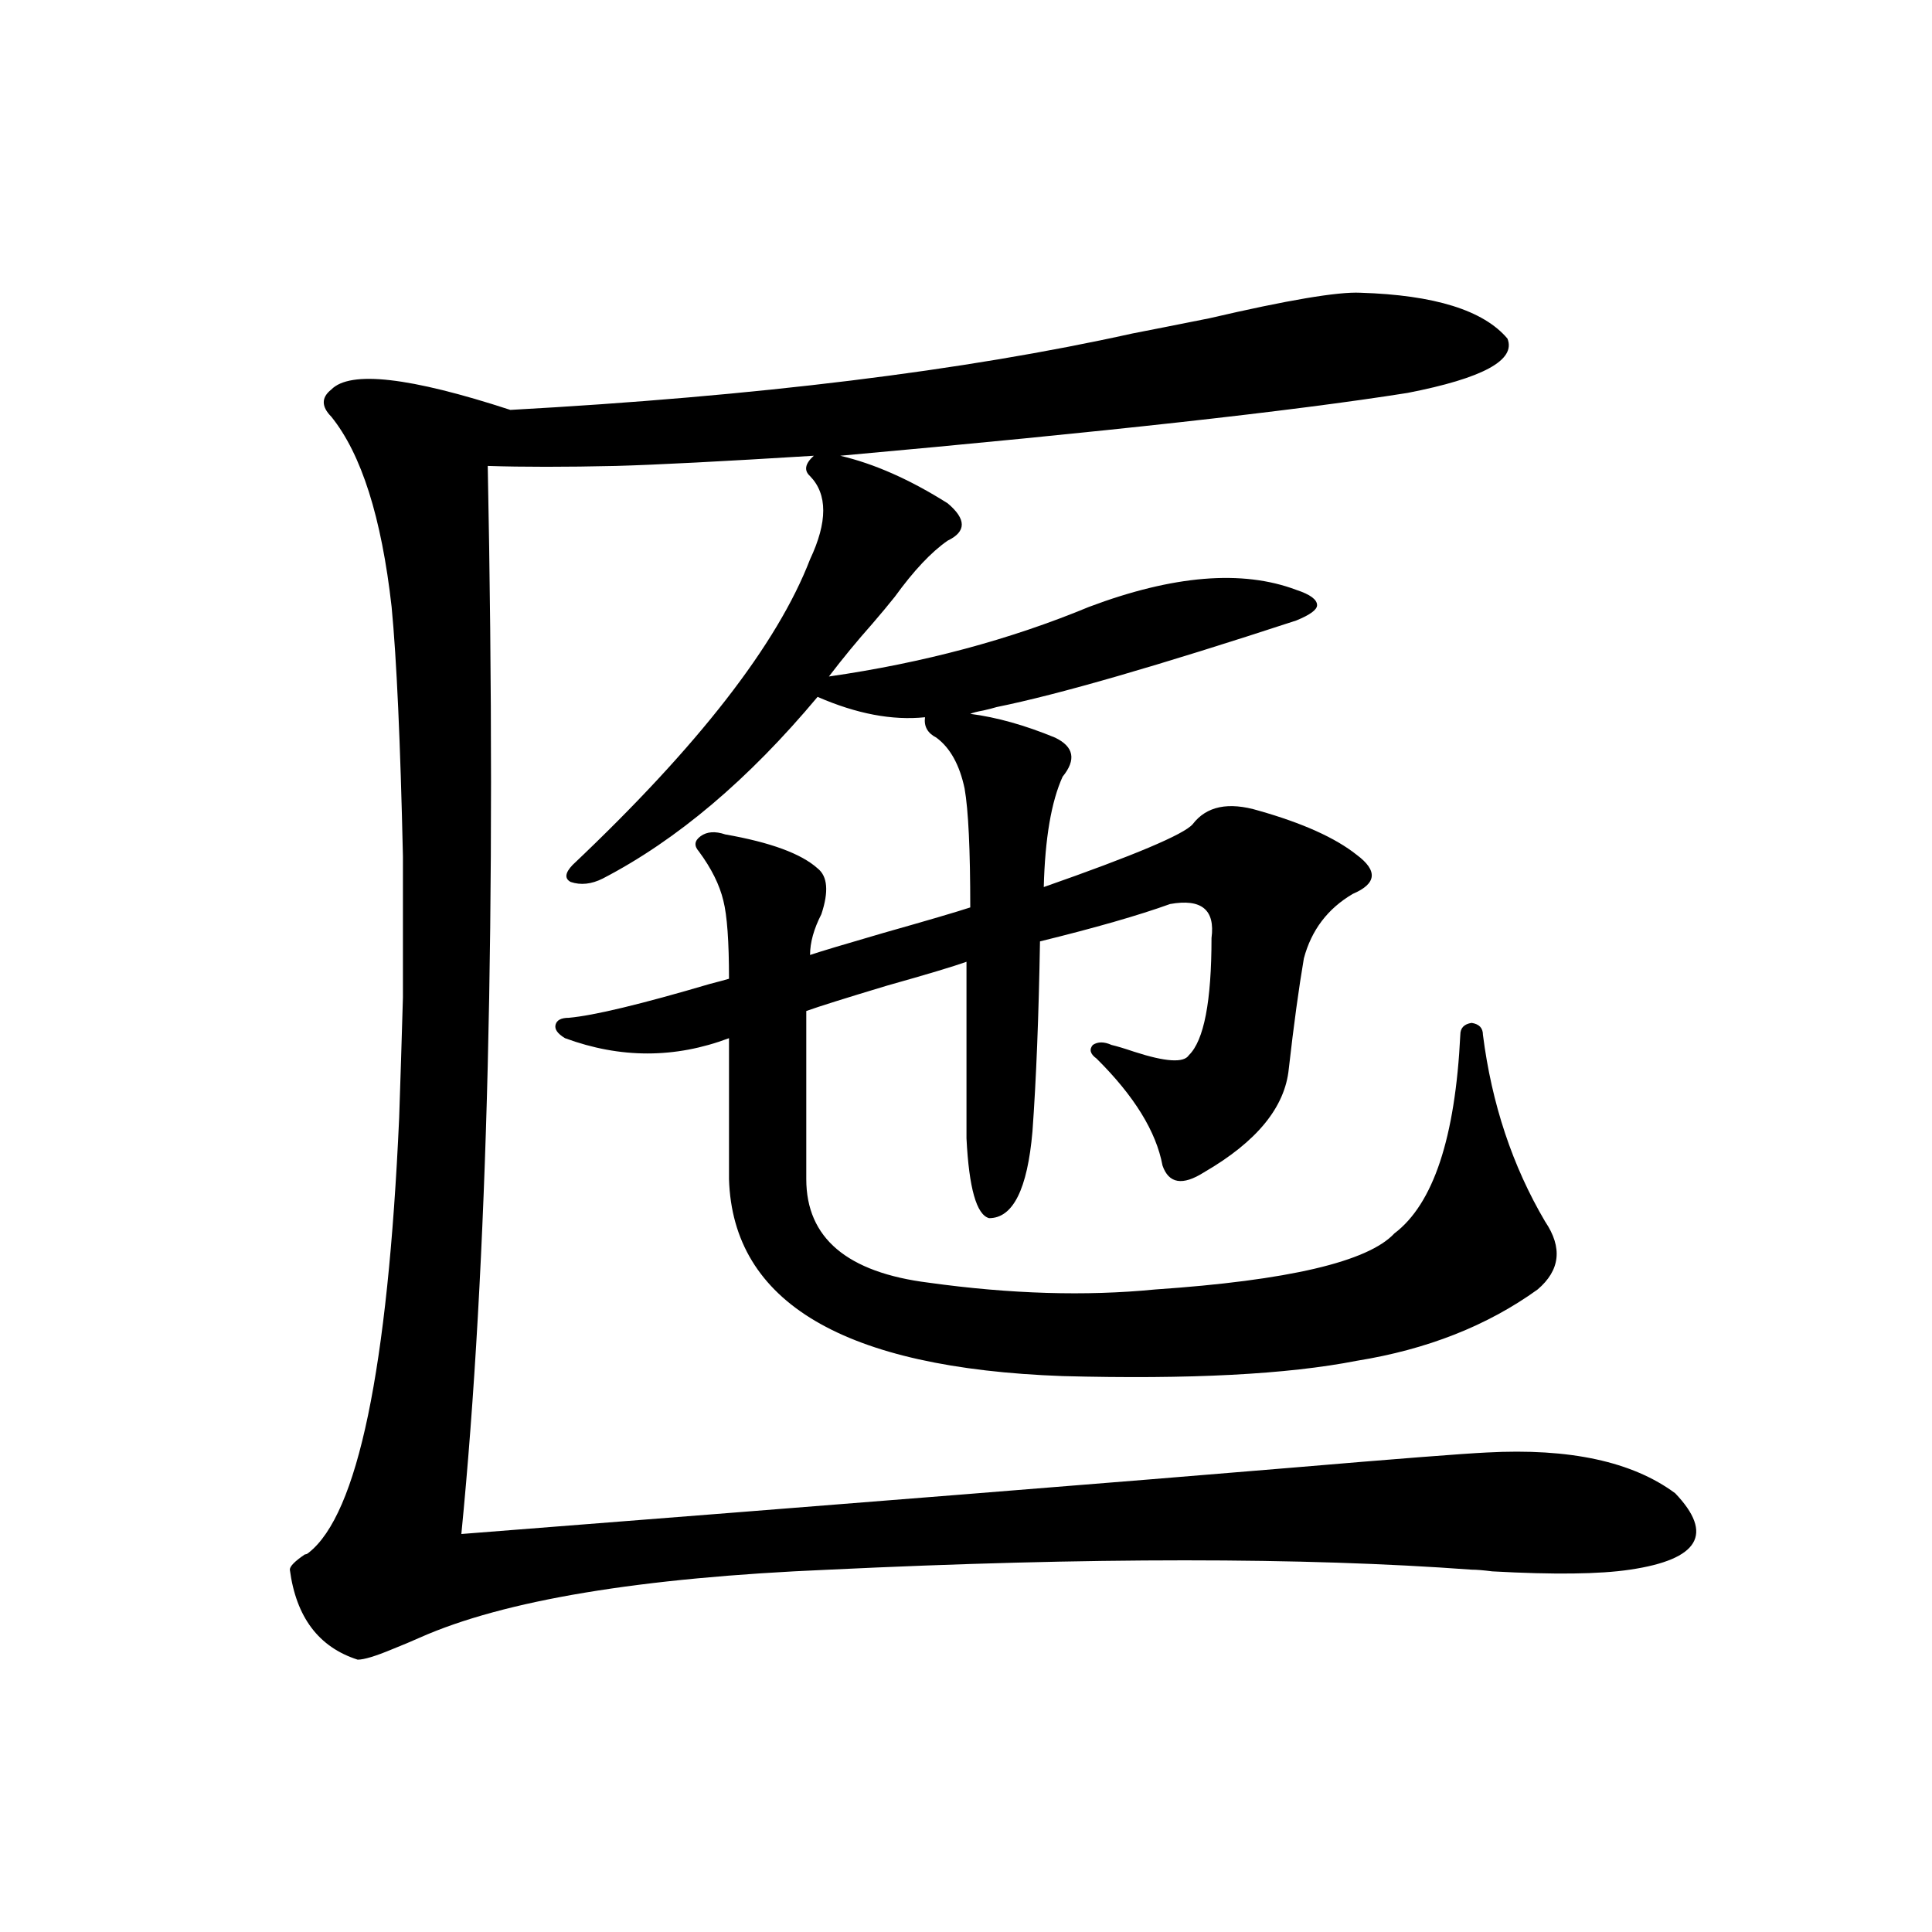
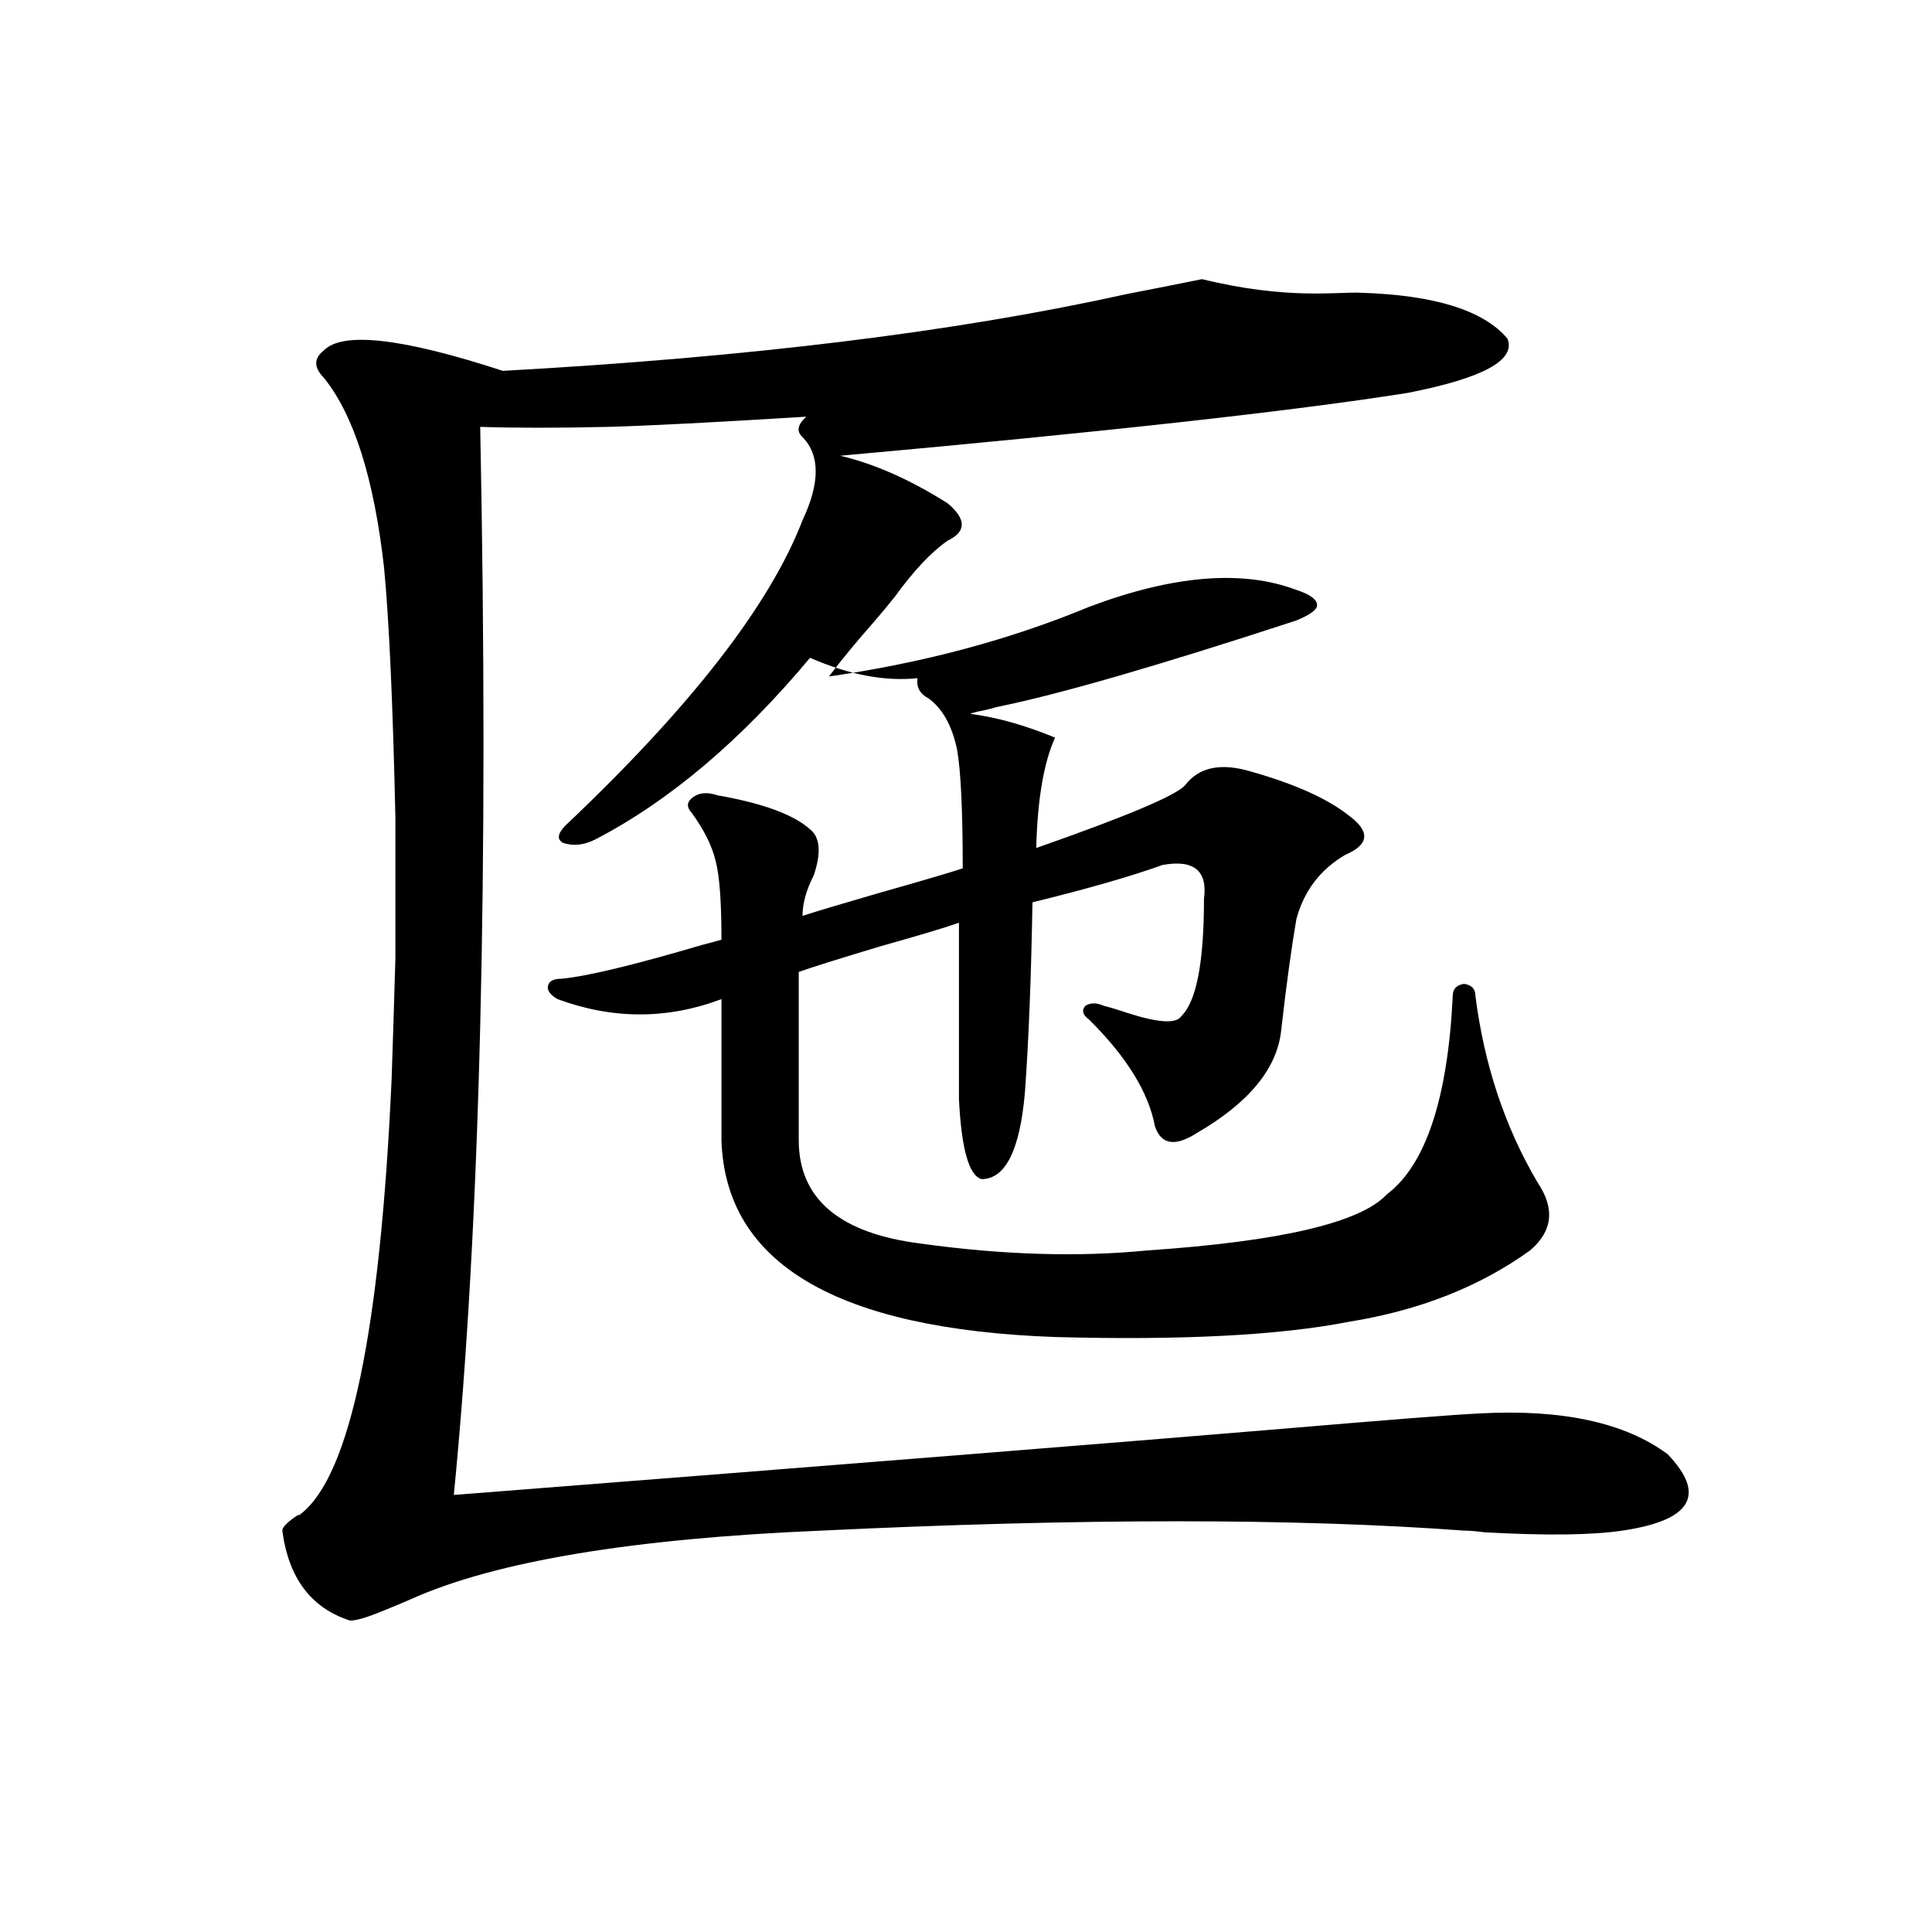
<svg xmlns="http://www.w3.org/2000/svg" version="1.1" id="图层_1" x="0px" y="0px" width="1000px" height="1000px" viewBox="0 0 1000 1000" enable-background="new 0 0 1000 1000" xml:space="preserve">
-   <path d="M704.153,151.52c38.368,1.181,63.733,9.091,76.096,23.73c4.543,11.137-12.683,20.517-51.706,28.125  c-59.19,9.379-157.069,20.215-293.651,32.52c17.561,4.105,36.097,12.305,55.608,24.609c9.756,8.212,9.756,14.653,0,19.336  c-8.46,5.864-17.561,15.532-27.316,29.004c-3.262,4.106-7.164,8.789-11.707,14.063c-7.805,8.789-15.289,17.88-22.438,27.246  c48.779-7.031,93.656-19.034,134.631-36.035c43.566-16.397,79.343-19.336,107.314-8.789c7.149,2.349,10.731,4.985,10.731,7.91  c0,2.349-3.582,4.985-10.731,7.91c-71.553,23.442-123.259,38.384-155.118,44.824c-1.951,0.591-4.237,1.181-6.829,1.758  c-3.262,0.591-5.533,1.181-6.829,1.758c13.658,1.758,28.292,5.864,43.901,12.305c9.756,4.696,11.052,11.426,3.902,20.215  c-5.854,12.896-9.115,31.942-9.756,57.129c46.828-16.397,72.514-27.246,77.071-32.52c7.149-9.366,18.536-11.714,34.146-7.031  c22.759,6.454,39.664,14.063,50.73,22.852c11.052,8.212,10.396,14.941-1.951,20.215c-13.018,7.622-21.463,18.759-25.365,33.398  c-2.606,15.243-5.213,34.277-7.805,57.129c-1.951,19.927-16.585,37.793-43.901,53.613c-11.066,7.031-18.216,5.864-21.463-3.516  c-3.262-17.578-14.634-36.035-34.146-55.371c-3.262-2.335-3.902-4.683-1.951-7.031c2.592-1.758,5.854-1.758,9.756,0  c2.592,0.591,6.494,1.758,11.707,3.516c16.25,5.273,25.686,5.864,28.292,1.758c7.805-7.608,11.707-27.823,11.707-60.645  c1.951-14.64-5.213-20.503-21.463-17.578c-16.265,5.864-38.703,12.305-67.315,19.336c-0.655,38.672-1.951,71.493-3.902,98.438  c-2.606,29.883-10.091,44.824-22.438,44.824c-6.509-1.758-10.411-15.519-11.707-41.309v-91.406  c-6.509,2.349-20.167,6.454-40.975,12.305c-21.463,6.454-35.456,10.849-41.95,13.184v87.012c0,30.474,21.128,48.34,63.413,53.613  c42.271,5.864,81.294,7.031,117.07,3.516c68.932-4.683,110.241-14.351,123.899-29.004c20.152-15.229,31.539-49.507,34.146-102.832  c0-3.516,1.951-5.562,5.854-6.152c3.902,0.591,5.854,2.637,5.854,6.152c4.543,35.747,15.274,67.978,32.194,96.68  c9.101,13.485,7.805,25.2-3.902,35.156c-26.021,18.759-57.239,31.063-93.656,36.914c-35.776,7.031-86.507,9.668-152.191,7.91  c-113.168-4.093-170.728-38.081-172.679-101.953v-72.949c-27.972,10.547-56.264,10.547-84.876,0  c-3.902-2.335-5.533-4.683-4.878-7.031c0.641-2.335,2.927-3.516,6.829-3.516c13.003-1.167,37.393-7.031,73.169-17.578  c4.543-1.167,7.805-2.046,9.756-2.637c0-19.336-0.976-32.808-2.927-40.43c-1.951-8.198-6.188-16.699-12.683-25.488  c-2.606-2.925-2.286-5.562,0.976-7.91c3.247-2.335,7.47-2.637,12.683-0.879c23.414,4.106,39.344,9.97,47.804,17.578  c5.198,4.106,5.854,12.017,1.951,23.73c-3.902,7.622-5.854,14.653-5.854,21.094c5.198-1.758,17.881-5.562,38.048-11.426  c22.759-6.44,37.713-10.835,44.877-13.184c0-29.883-0.976-50.386-2.927-61.523c-2.606-12.305-7.484-21.094-14.634-26.367  c-4.558-2.335-6.509-5.851-5.854-10.547c-16.92,1.758-35.456-1.758-55.608-10.547c-35.776,42.778-72.849,74.13-111.217,94.043  c-5.854,2.938-11.387,3.516-16.585,1.758c-3.262-1.758-2.927-4.683,0.976-8.789c65.029-61.523,106.004-114.258,122.924-158.203  c9.101-19.336,9.101-33.688,0-43.066c-3.262-2.926-2.606-6.441,1.951-10.547c-47.483,2.938-81.629,4.696-102.437,5.273  c-26.021,0.59-48.139,0.59-66.34,0c4.543,229.696,0,413.965-13.658,552.832c202.267-15.82,345.357-27.246,429.258-34.277  c55.273-4.683,89.099-7.319,101.461-7.91c42.926-2.335,75.44,4.696,97.559,21.094c20.152,21.094,12.348,34.277-23.414,39.551  c-15.609,2.349-39.358,2.637-71.218,0.879c-4.558-0.577-8.14-0.879-10.731-0.879c-87.162-6.44-198.044-6.44-332.675,0  c-97.559,4.106-168.136,15.82-211.702,35.156c-3.902,1.758-8.78,3.804-14.634,6.152c-8.46,3.516-14.313,5.273-17.561,5.273  c-20.167-6.454-31.874-21.973-35.121-46.582c0-1.758,2.592-4.395,7.805-7.91c0.641,0,1.296-0.288,1.951-0.879  c25.365-19.913,40.975-94.922,46.828-225c0.641-18.745,1.296-39.551,1.951-62.402c0-22.852,0-47.159,0-72.949  c-1.311-59.175-3.262-102.241-5.854-129.199c-5.213-46.28-15.609-79.102-31.219-98.438c-5.213-5.273-5.213-9.957,0-14.063  c9.756-9.957,40.64-6.441,92.681,10.547c127.467-7.031,234.781-20.215,321.943-39.551c9.101-1.758,22.438-4.395,39.999-7.91  C666.426,155.337,692.446,150.942,704.153,151.52z" />
+   <path d="M704.153,151.52c38.368,1.181,63.733,9.091,76.096,23.73c4.543,11.137-12.683,20.517-51.706,28.125  c-59.19,9.379-157.069,20.215-293.651,32.52c17.561,4.105,36.097,12.305,55.608,24.609c9.756,8.212,9.756,14.653,0,19.336  c-8.46,5.864-17.561,15.532-27.316,29.004c-3.262,4.106-7.164,8.789-11.707,14.063c-7.805,8.789-15.289,17.88-22.438,27.246  c48.779-7.031,93.656-19.034,134.631-36.035c43.566-16.397,79.343-19.336,107.314-8.789c7.149,2.349,10.731,4.985,10.731,7.91  c0,2.349-3.582,4.985-10.731,7.91c-71.553,23.442-123.259,38.384-155.118,44.824c-1.951,0.591-4.237,1.181-6.829,1.758  c-3.262,0.591-5.533,1.181-6.829,1.758c13.658,1.758,28.292,5.864,43.901,12.305c-5.854,12.896-9.115,31.942-9.756,57.129c46.828-16.397,72.514-27.246,77.071-32.52c7.149-9.366,18.536-11.714,34.146-7.031  c22.759,6.454,39.664,14.063,50.73,22.852c11.052,8.212,10.396,14.941-1.951,20.215c-13.018,7.622-21.463,18.759-25.365,33.398  c-2.606,15.243-5.213,34.277-7.805,57.129c-1.951,19.927-16.585,37.793-43.901,53.613c-11.066,7.031-18.216,5.864-21.463-3.516  c-3.262-17.578-14.634-36.035-34.146-55.371c-3.262-2.335-3.902-4.683-1.951-7.031c2.592-1.758,5.854-1.758,9.756,0  c2.592,0.591,6.494,1.758,11.707,3.516c16.25,5.273,25.686,5.864,28.292,1.758c7.805-7.608,11.707-27.823,11.707-60.645  c1.951-14.64-5.213-20.503-21.463-17.578c-16.265,5.864-38.703,12.305-67.315,19.336c-0.655,38.672-1.951,71.493-3.902,98.438  c-2.606,29.883-10.091,44.824-22.438,44.824c-6.509-1.758-10.411-15.519-11.707-41.309v-91.406  c-6.509,2.349-20.167,6.454-40.975,12.305c-21.463,6.454-35.456,10.849-41.95,13.184v87.012c0,30.474,21.128,48.34,63.413,53.613  c42.271,5.864,81.294,7.031,117.07,3.516c68.932-4.683,110.241-14.351,123.899-29.004c20.152-15.229,31.539-49.507,34.146-102.832  c0-3.516,1.951-5.562,5.854-6.152c3.902,0.591,5.854,2.637,5.854,6.152c4.543,35.747,15.274,67.978,32.194,96.68  c9.101,13.485,7.805,25.2-3.902,35.156c-26.021,18.759-57.239,31.063-93.656,36.914c-35.776,7.031-86.507,9.668-152.191,7.91  c-113.168-4.093-170.728-38.081-172.679-101.953v-72.949c-27.972,10.547-56.264,10.547-84.876,0  c-3.902-2.335-5.533-4.683-4.878-7.031c0.641-2.335,2.927-3.516,6.829-3.516c13.003-1.167,37.393-7.031,73.169-17.578  c4.543-1.167,7.805-2.046,9.756-2.637c0-19.336-0.976-32.808-2.927-40.43c-1.951-8.198-6.188-16.699-12.683-25.488  c-2.606-2.925-2.286-5.562,0.976-7.91c3.247-2.335,7.47-2.637,12.683-0.879c23.414,4.106,39.344,9.97,47.804,17.578  c5.198,4.106,5.854,12.017,1.951,23.73c-3.902,7.622-5.854,14.653-5.854,21.094c5.198-1.758,17.881-5.562,38.048-11.426  c22.759-6.44,37.713-10.835,44.877-13.184c0-29.883-0.976-50.386-2.927-61.523c-2.606-12.305-7.484-21.094-14.634-26.367  c-4.558-2.335-6.509-5.851-5.854-10.547c-16.92,1.758-35.456-1.758-55.608-10.547c-35.776,42.778-72.849,74.13-111.217,94.043  c-5.854,2.938-11.387,3.516-16.585,1.758c-3.262-1.758-2.927-4.683,0.976-8.789c65.029-61.523,106.004-114.258,122.924-158.203  c9.101-19.336,9.101-33.688,0-43.066c-3.262-2.926-2.606-6.441,1.951-10.547c-47.483,2.938-81.629,4.696-102.437,5.273  c-26.021,0.59-48.139,0.59-66.34,0c4.543,229.696,0,413.965-13.658,552.832c202.267-15.82,345.357-27.246,429.258-34.277  c55.273-4.683,89.099-7.319,101.461-7.91c42.926-2.335,75.44,4.696,97.559,21.094c20.152,21.094,12.348,34.277-23.414,39.551  c-15.609,2.349-39.358,2.637-71.218,0.879c-4.558-0.577-8.14-0.879-10.731-0.879c-87.162-6.44-198.044-6.44-332.675,0  c-97.559,4.106-168.136,15.82-211.702,35.156c-3.902,1.758-8.78,3.804-14.634,6.152c-8.46,3.516-14.313,5.273-17.561,5.273  c-20.167-6.454-31.874-21.973-35.121-46.582c0-1.758,2.592-4.395,7.805-7.91c0.641,0,1.296-0.288,1.951-0.879  c25.365-19.913,40.975-94.922,46.828-225c0.641-18.745,1.296-39.551,1.951-62.402c0-22.852,0-47.159,0-72.949  c-1.311-59.175-3.262-102.241-5.854-129.199c-5.213-46.28-15.609-79.102-31.219-98.438c-5.213-5.273-5.213-9.957,0-14.063  c9.756-9.957,40.64-6.441,92.681,10.547c127.467-7.031,234.781-20.215,321.943-39.551c9.101-1.758,22.438-4.395,39.999-7.91  C666.426,155.337,692.446,150.942,704.153,151.52z" />
</svg>